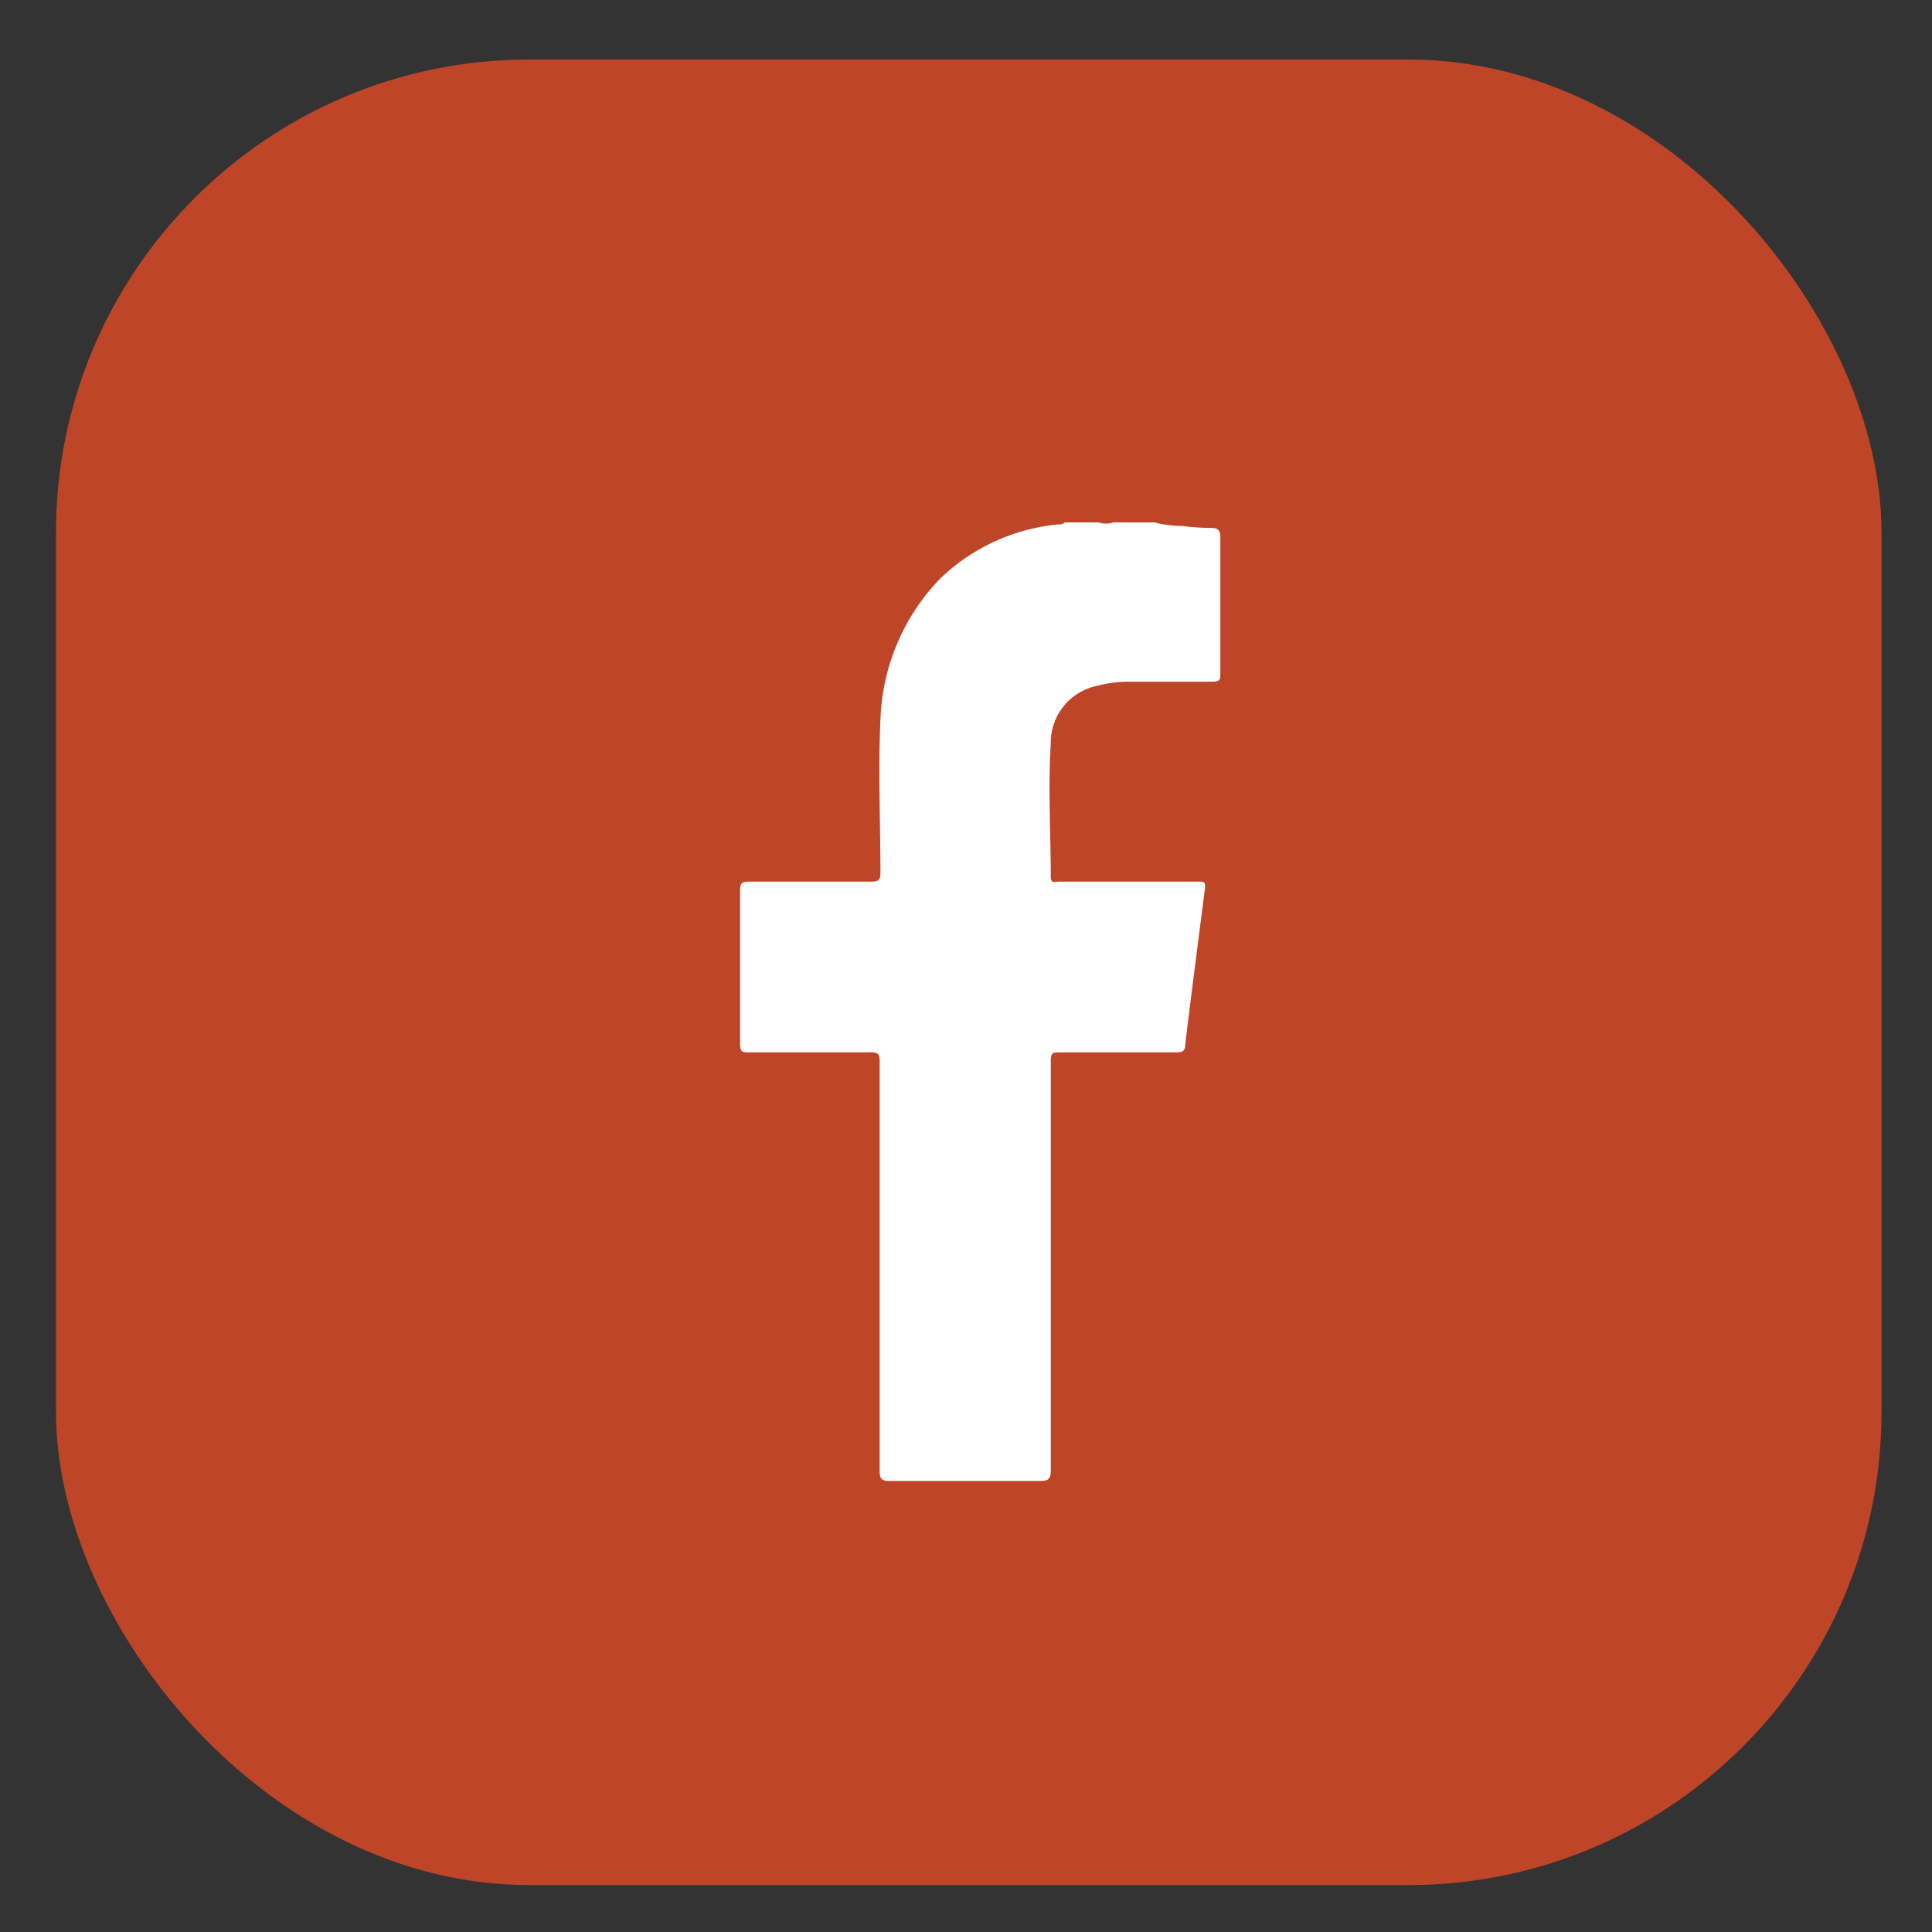
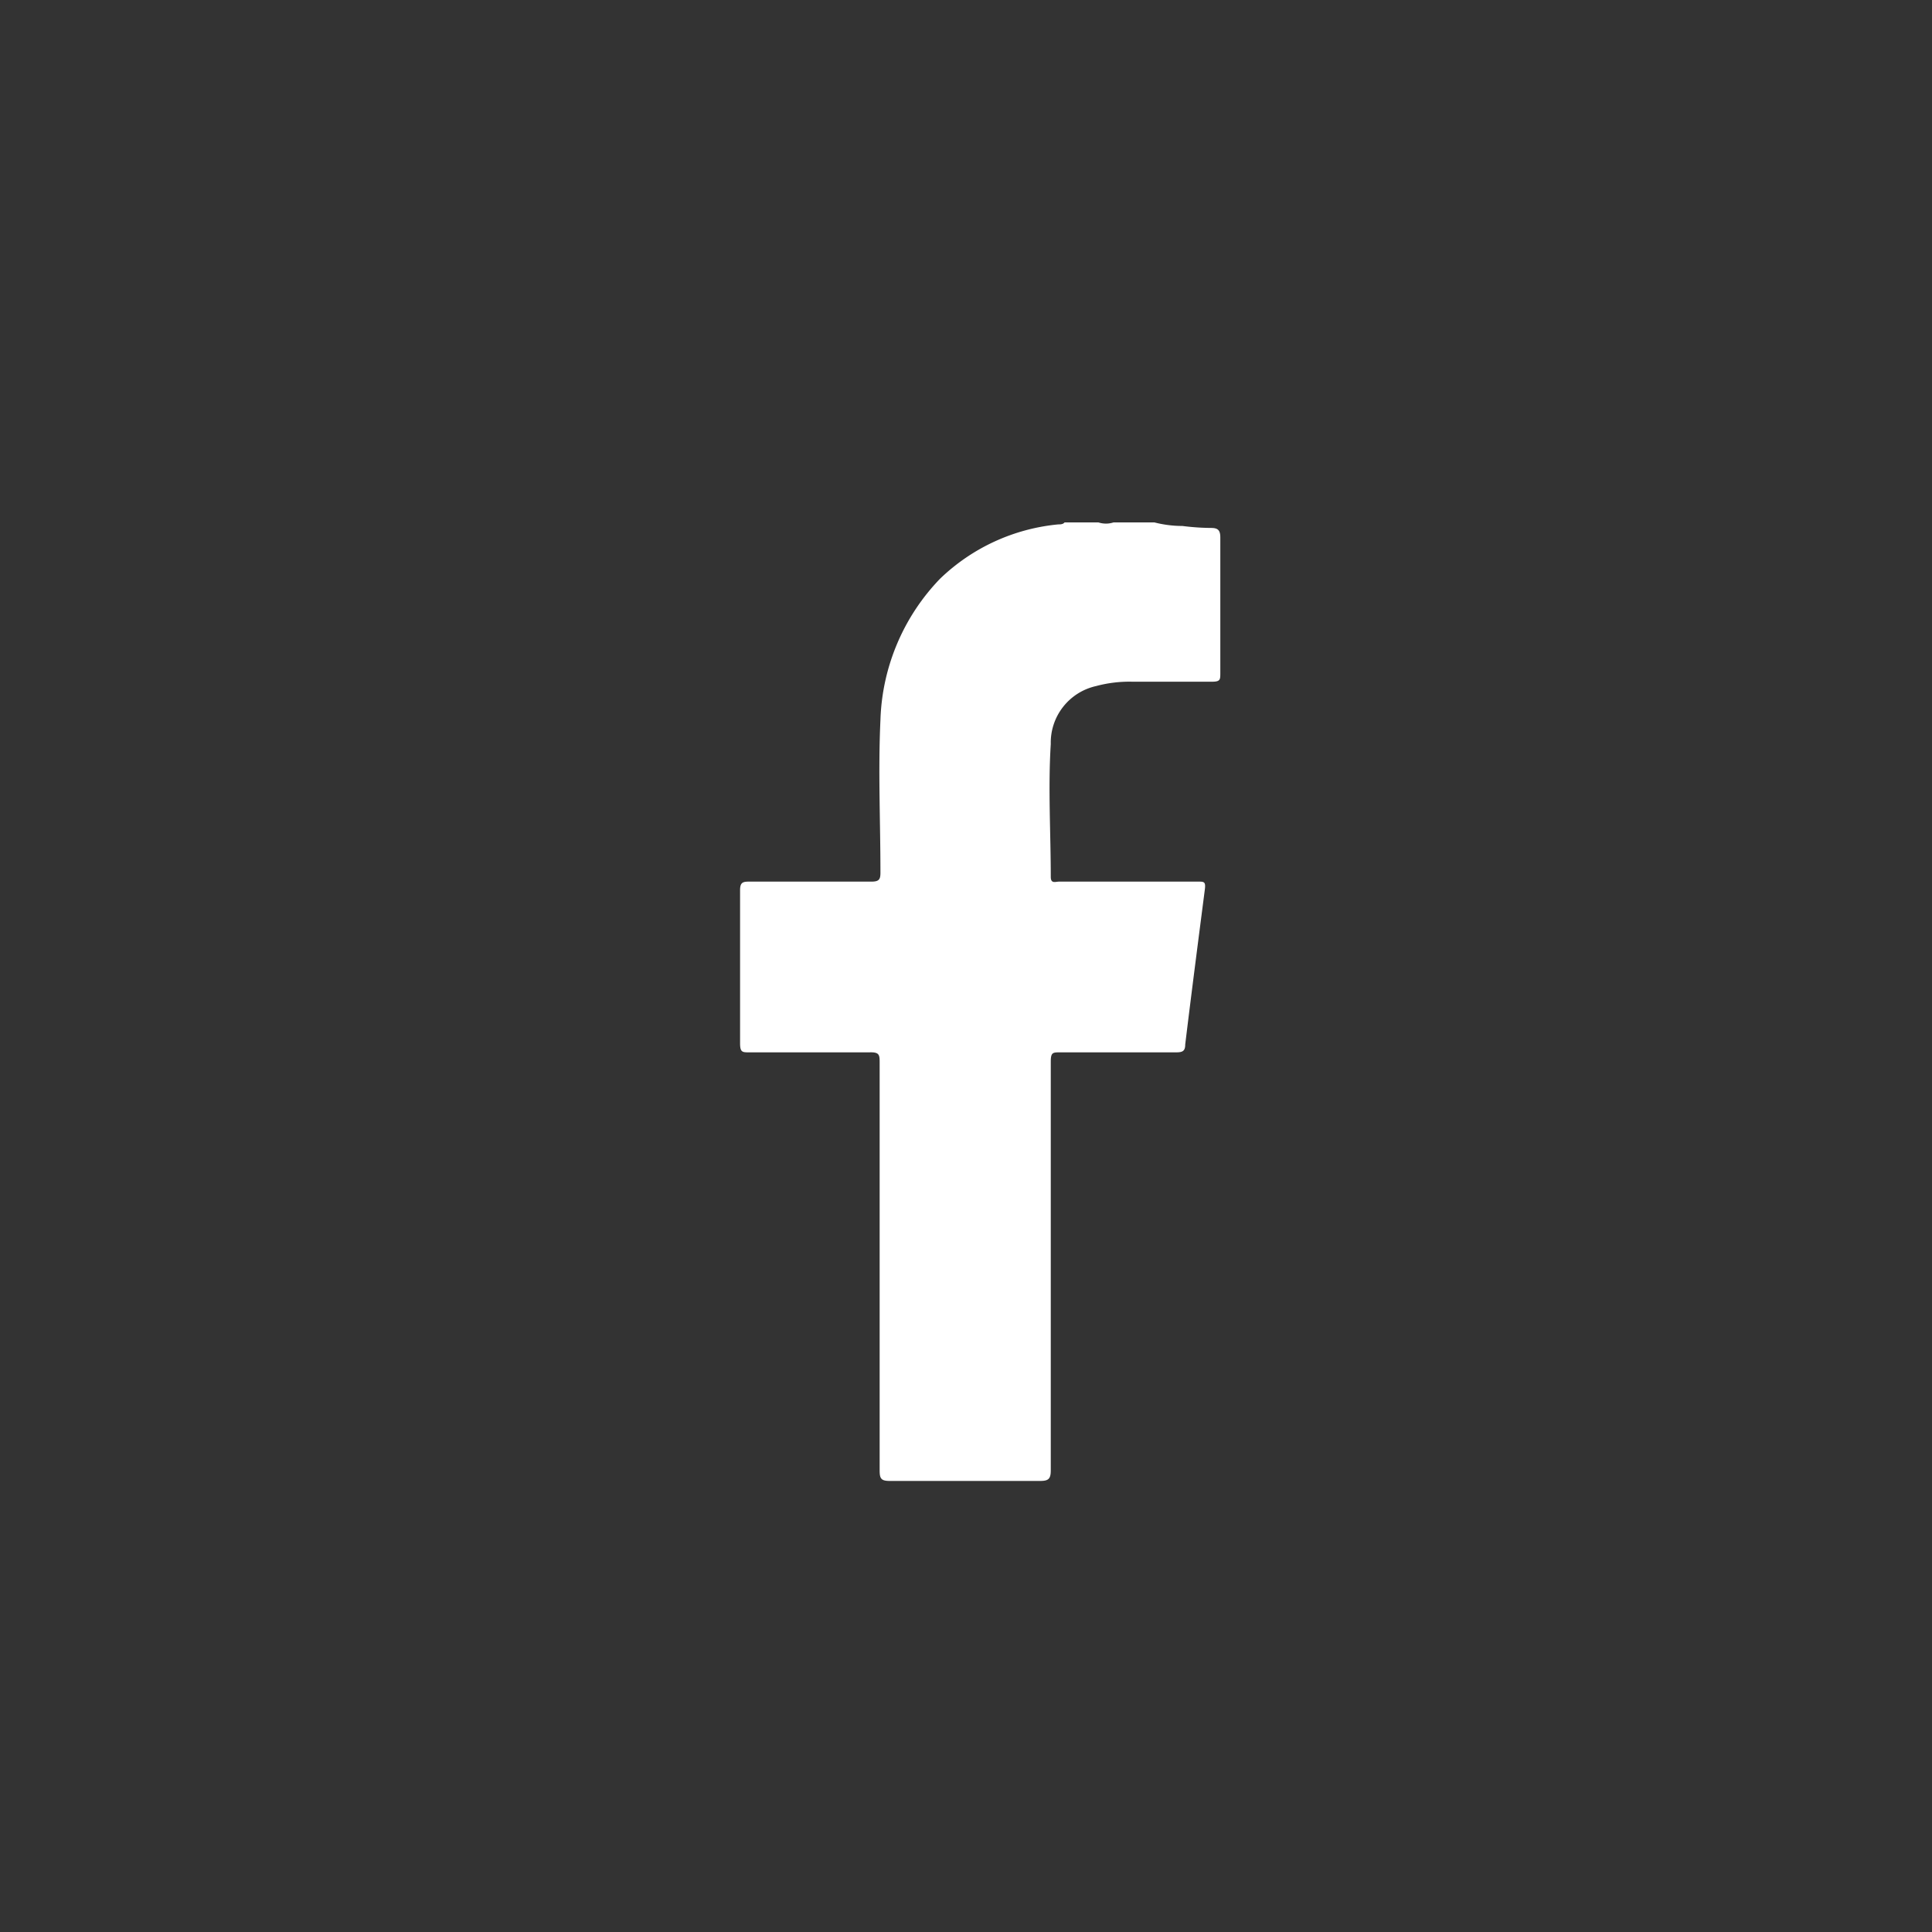
<svg xmlns="http://www.w3.org/2000/svg" id="Layer_1" data-name="Layer 1" viewBox="0 0 49 49">
  <rect x="0" y="0" width="49" height="49" fill="#333333" stroke="none" />
  <defs>
    <style>.cls-1{fill:#bf4528;}.cls-2{fill:#fff;}</style>
  </defs>
  <title>4</title>
-   <rect class="cls-1" x="1.42" y="1.51" width="46.3" height="46.3" rx="12" />
  <path class="cls-2" d="M29.28,13.25a2.88,2.88,0,0,0,.71.09,6,6,0,0,0,.73.05c.17,0,.23.06.23.24,0,1.14,0,2.29,0,3.44,0,.17,0,.22-.22.22-.65,0-1.31,0-2,0a3.25,3.25,0,0,0-.93.11,1.47,1.47,0,0,0-1.15,1.47c-.07,1.12,0,2.25,0,3.37,0,.18.12.12.21.12h3.53c.14,0,.19,0,.17.18-.17,1.32-.34,2.63-.5,3.95,0,.17-.07.2-.23.2H26.89c-.19,0-.24,0-.24.24,0,3.45,0,6.9,0,10.36,0,.22-.06.27-.27.27-1.27,0-2.55,0-3.82,0-.22,0-.25-.07-.25-.27,0-3.44,0-6.89,0-10.33,0-.2,0-.28-.26-.27H19c-.17,0-.23,0-.23-.23,0-1.29,0-2.59,0-3.88,0-.19.06-.22.22-.22H22.1c.2,0,.23-.06.23-.23,0-1.29-.06-2.58,0-3.87a5.4,5.4,0,0,1,1.51-3.58,5,5,0,0,1,3-1.38c.05,0,.12,0,.16-.05h.24s.06,0,.1,0h.52a.62.62,0,0,0,.38,0h.23s.08,0,.12,0H29c.05,0,.1,0,.15,0Z" />
</svg>